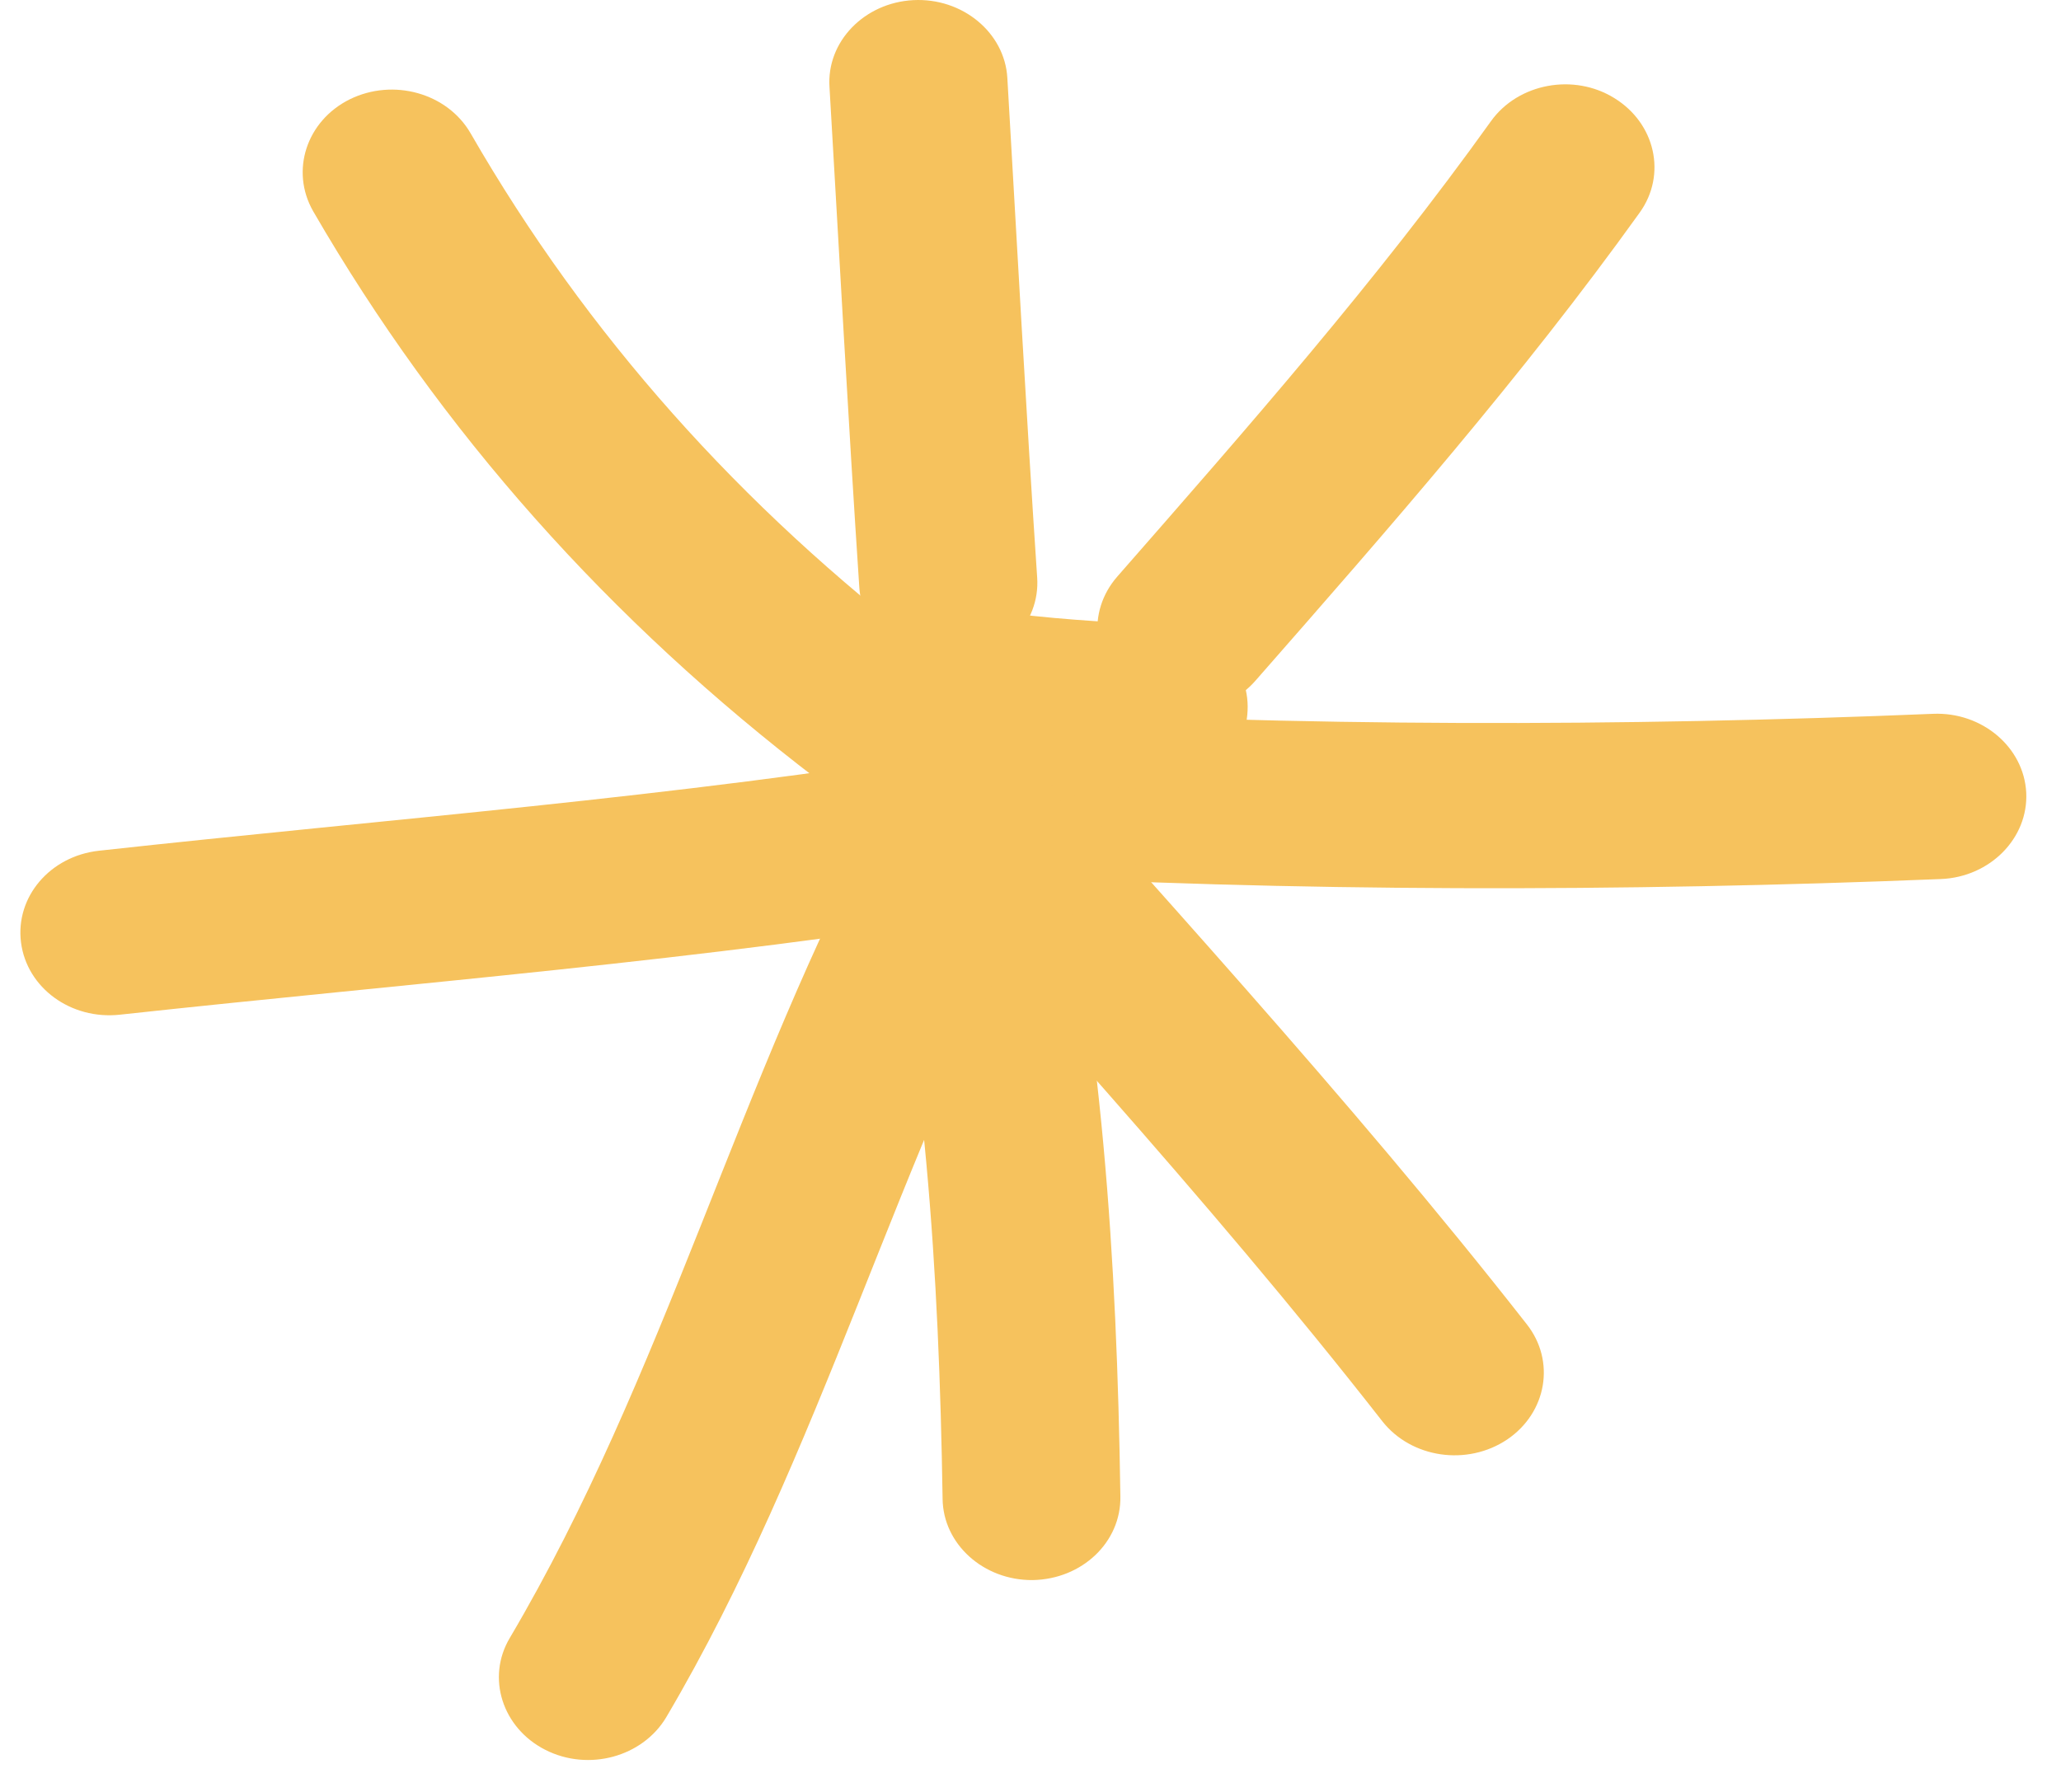
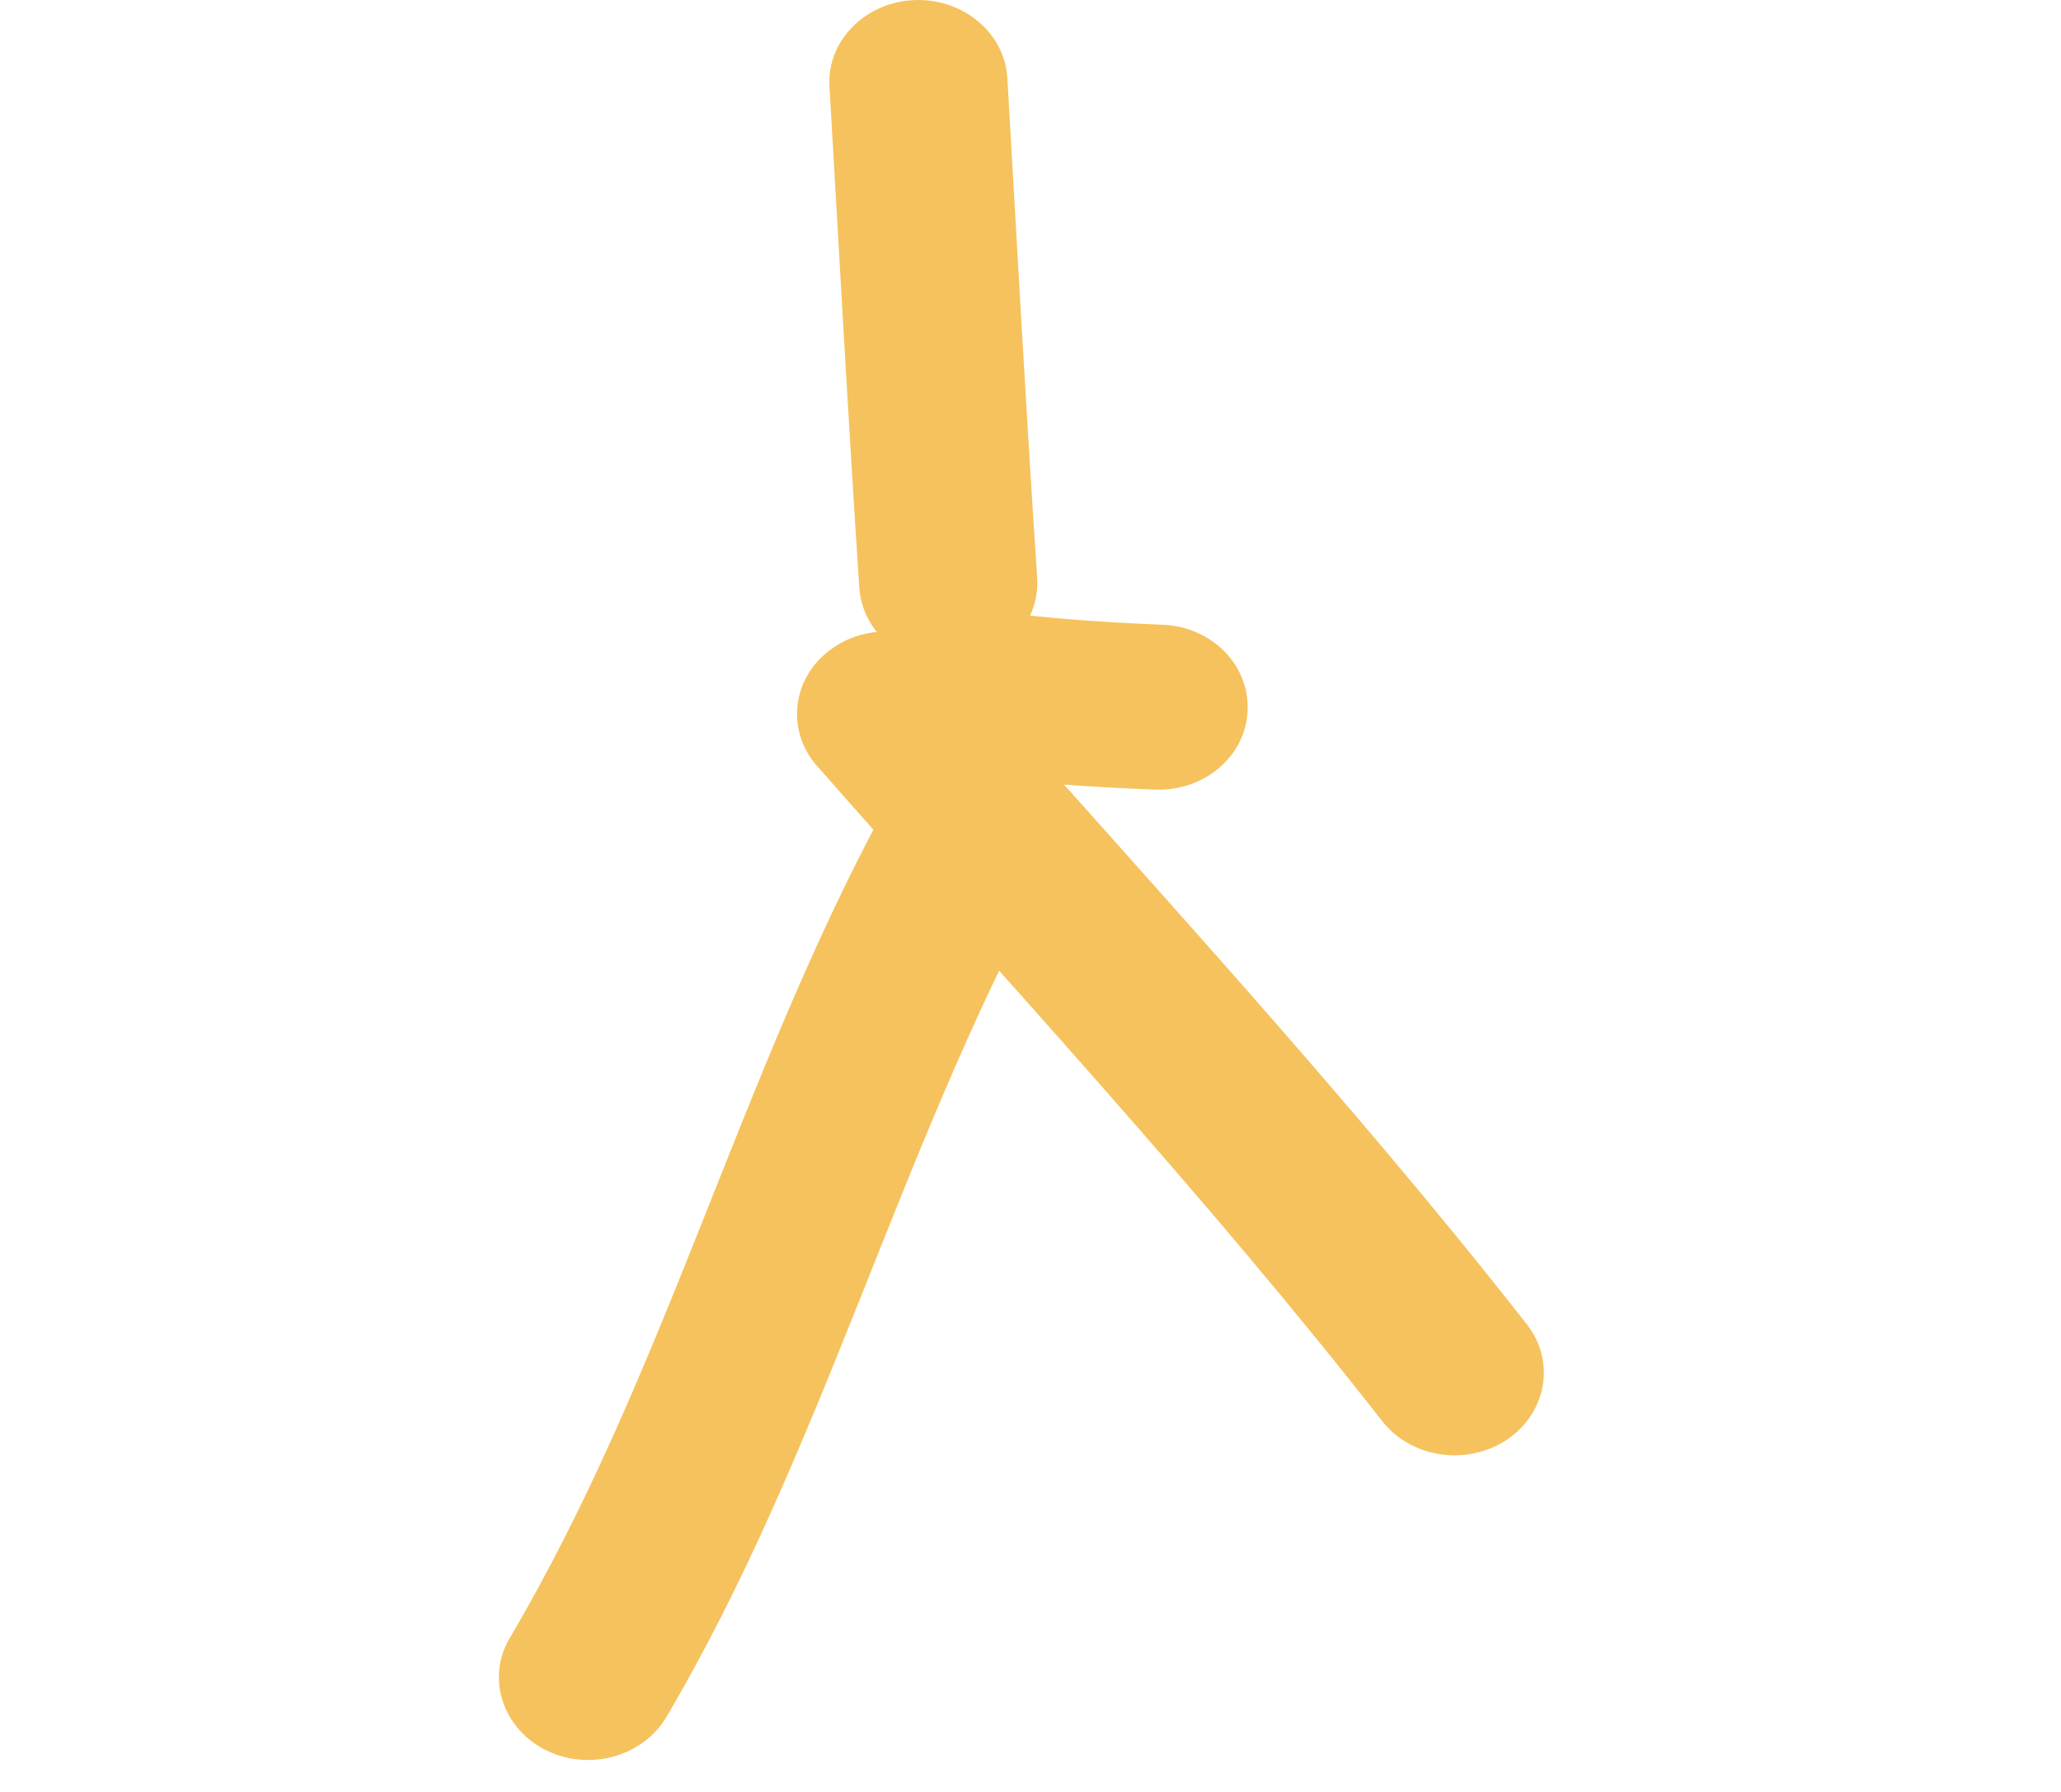
<svg xmlns="http://www.w3.org/2000/svg" width="46" height="40" viewBox="0 0 46 40" fill="none">
-   <path fill-rule="evenodd" clip-rule="evenodd" d="M20.777 14.554C16.529 11.317 13.088 7.463 10.502 2.973C9.984 2.079 8.781 1.738 7.806 2.217C6.841 2.697 6.473 3.812 6.99 4.716C9.835 9.63 13.595 13.853 18.25 17.403C19.096 18.048 20.359 17.937 21.055 17.154C21.752 16.361 21.622 15.199 20.777 14.554Z" fill="#F6C25D" />
  <path fill-rule="evenodd" clip-rule="evenodd" d="M18.514 1.948C18.733 5.673 18.932 9.398 19.18 13.123C19.25 14.137 20.195 14.912 21.289 14.847C22.383 14.783 23.219 13.907 23.149 12.893C22.9 9.177 22.701 5.461 22.483 1.736C22.423 0.725 21.478 -0.054 20.384 0.003C19.29 0.06 18.444 0.931 18.514 1.948Z" fill="#F6C25D" />
-   <path fill-rule="evenodd" clip-rule="evenodd" d="M33.276 2.707C30.729 6.266 27.845 9.548 24.94 12.867C24.244 13.66 24.373 14.822 25.229 15.458C26.084 16.103 27.338 15.983 28.024 15.191C31.008 11.788 33.972 8.405 36.598 4.744C37.205 3.896 36.946 2.753 36.031 2.19C35.126 1.628 33.883 1.858 33.276 2.707Z" fill="#F6C25D" />
-   <path fill-rule="evenodd" clip-rule="evenodd" d="M43.145 15.934C36.241 16.22 28.91 16.229 22.007 15.823C20.913 15.768 19.968 16.533 19.899 17.556C19.829 18.571 20.665 19.447 21.759 19.511C28.801 19.917 36.281 19.908 43.324 19.622C44.418 19.576 45.273 18.709 45.224 17.695C45.174 16.681 44.239 15.888 43.145 15.934Z" fill="#F6C25D" />
  <path fill-rule="evenodd" clip-rule="evenodd" d="M18.241 17.105C22.498 21.936 26.905 26.675 30.854 31.728C31.501 32.548 32.744 32.733 33.639 32.133C34.525 31.534 34.723 30.381 34.077 29.561C30.078 24.453 25.622 19.659 21.315 14.772C20.619 13.988 19.365 13.868 18.52 14.514C17.664 15.159 17.545 16.321 18.241 17.105Z" fill="#F6C25D" />
-   <path fill-rule="evenodd" clip-rule="evenodd" d="M19.536 18.509C20.65 23.543 20.958 28.356 21.038 33.455C21.048 34.469 21.953 35.28 23.047 35.271C24.151 35.253 25.026 34.423 25.006 33.4C24.927 28.061 24.599 23.036 23.435 17.762C23.206 16.767 22.162 16.121 21.078 16.333C20.003 16.536 19.307 17.514 19.536 18.509Z" fill="#F6C25D" />
  <path fill-rule="evenodd" clip-rule="evenodd" d="M19.714 18.105C16.491 24.079 14.83 30.718 11.378 36.563C10.851 37.448 11.209 38.573 12.174 39.062C13.139 39.55 14.342 39.218 14.87 38.333C18.341 32.451 20.022 25.776 23.275 19.755C23.762 18.842 23.364 17.736 22.389 17.275C21.405 16.823 20.211 17.192 19.714 18.105Z" fill="#F6C25D" />
-   <path fill-rule="evenodd" clip-rule="evenodd" d="M21.487 16.749C15.071 17.8 8.665 18.28 2.21 18.99C1.116 19.11 0.34 20.022 0.469 21.037C0.598 22.051 1.583 22.77 2.677 22.65C9.203 21.94 15.688 21.442 22.183 20.382C23.258 20.198 23.984 19.239 23.795 18.243C23.596 17.238 22.571 16.565 21.487 16.749Z" fill="#F6C25D" />
  <path fill-rule="evenodd" clip-rule="evenodd" d="M25.955 13.946C24.632 13.891 23.379 13.808 22.086 13.633C20.992 13.485 19.987 14.186 19.828 15.191C19.669 16.196 20.425 17.137 21.509 17.284C22.941 17.478 24.324 17.57 25.776 17.625C26.87 17.671 27.805 16.887 27.845 15.864C27.895 14.85 27.049 13.992 25.955 13.946Z" fill="#F6C25D" />
</svg>